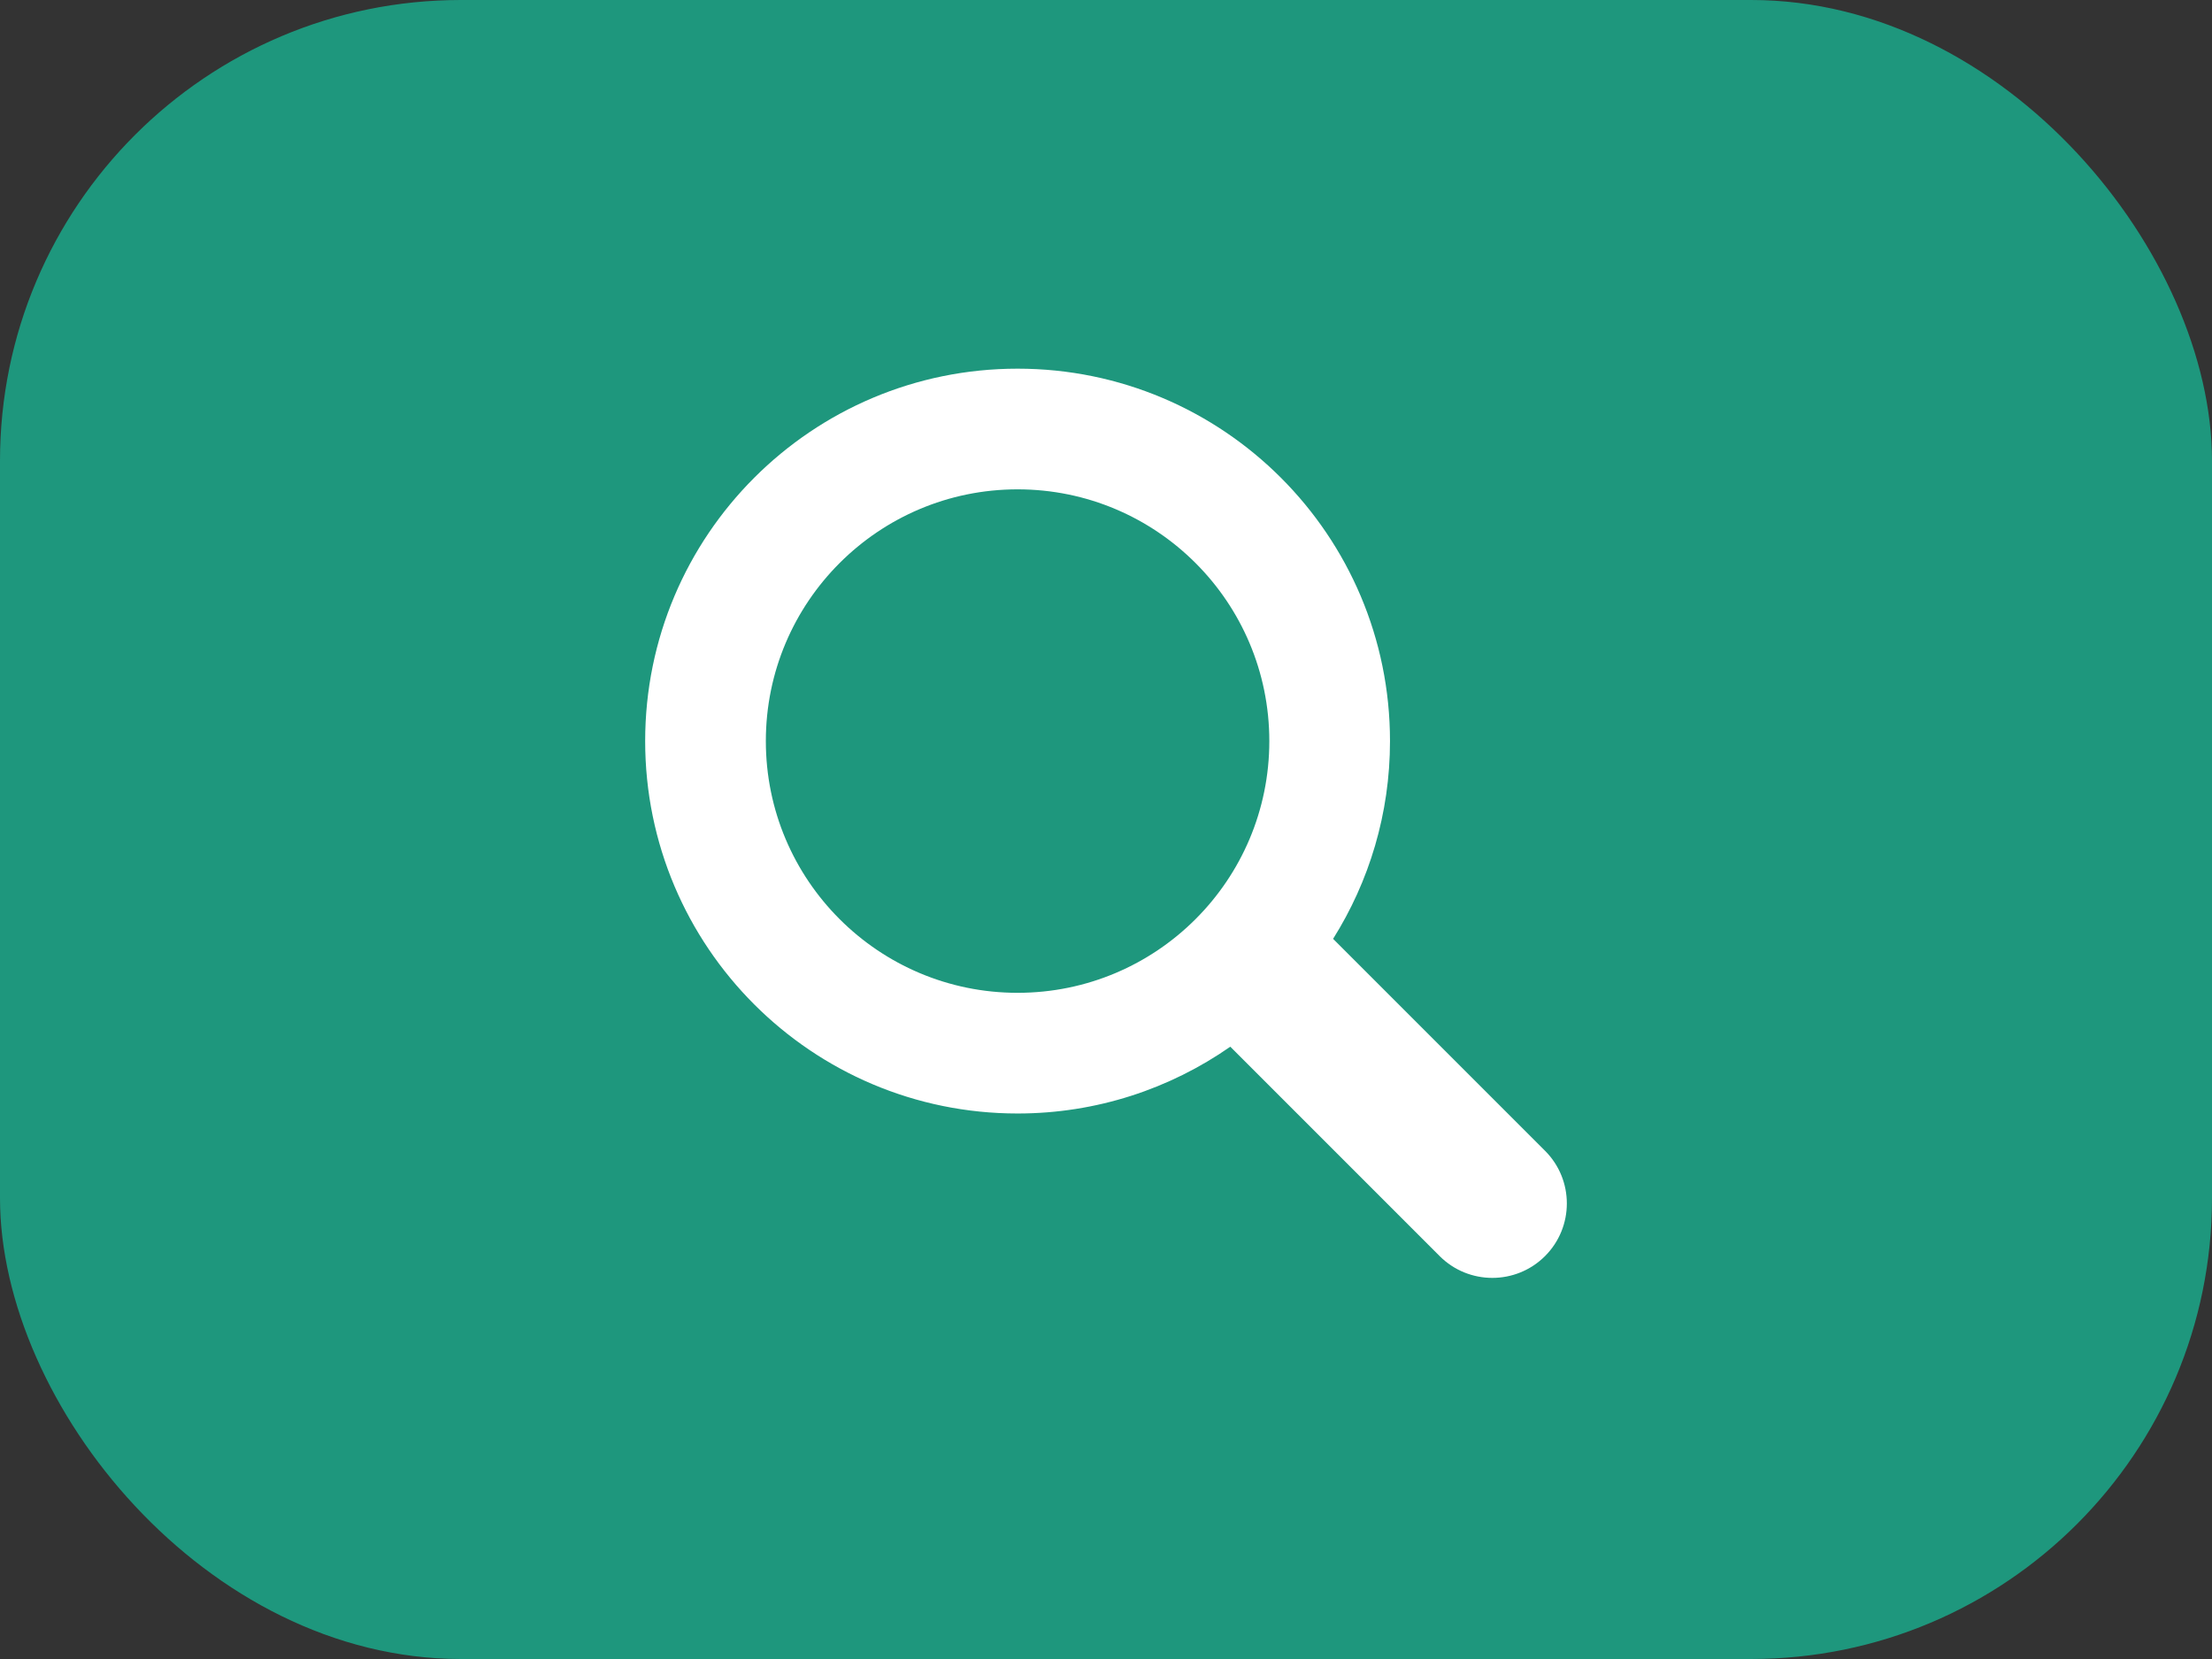
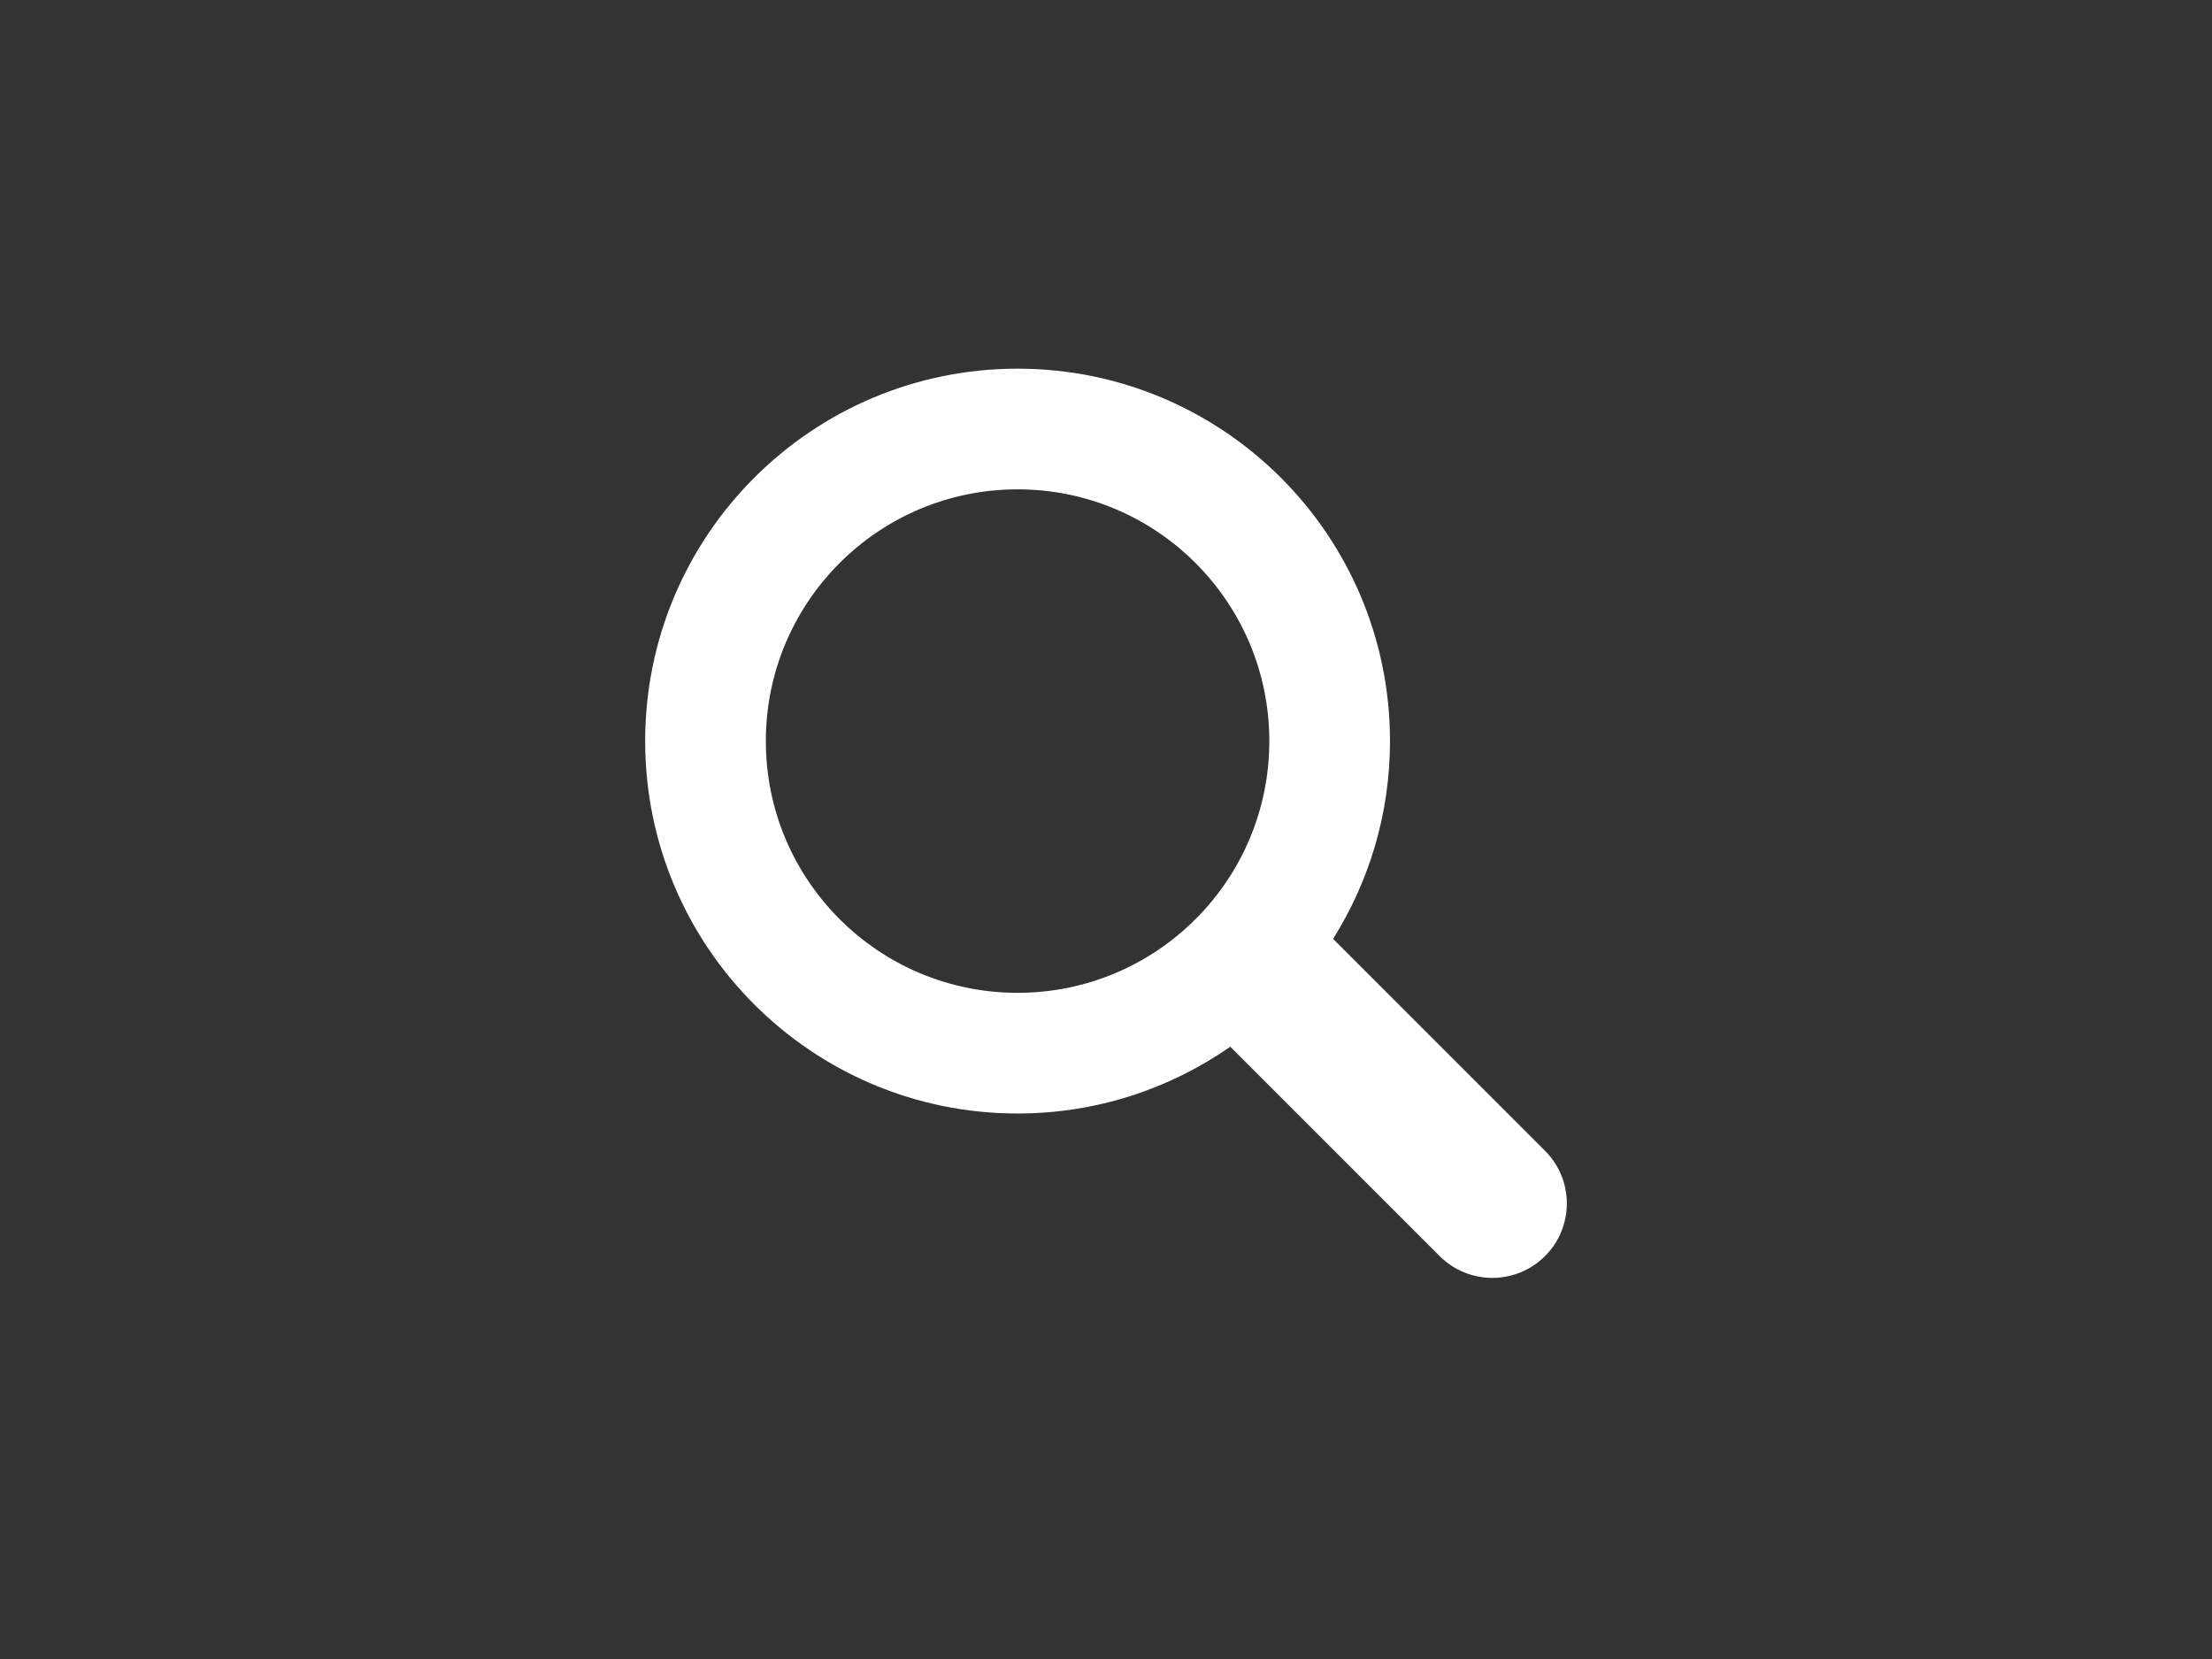
<svg xmlns="http://www.w3.org/2000/svg" width="72" height="54" viewBox="0 0 72 54" fill="none">
  <rect x="0" y="0" width="72" height="54" fill="#333333" stroke="none" />
-   <rect width="72" height="54" rx="15" fill="#1E977D" />
  <path d="M50.29 37.457L43.392 30.559C44.564 28.694 45.244 26.488 45.244 24.122C45.244 17.427 39.817 12 33.122 12C26.427 12 21 17.427 21 24.122C21 30.817 26.427 36.244 33.122 36.244C35.697 36.244 38.083 35.438 40.046 34.07L46.861 40.886C47.334 41.359 47.955 41.595 48.575 41.595C49.196 41.595 49.816 41.359 50.29 40.886C51.237 39.939 51.237 38.404 50.29 37.457ZM33.122 32.316C28.597 32.316 24.928 28.648 24.928 24.122C24.928 19.597 28.597 15.928 33.122 15.928C37.647 15.928 41.316 19.597 41.316 24.122C41.316 28.648 37.647 32.316 33.122 32.316Z" fill="white" />
</svg>